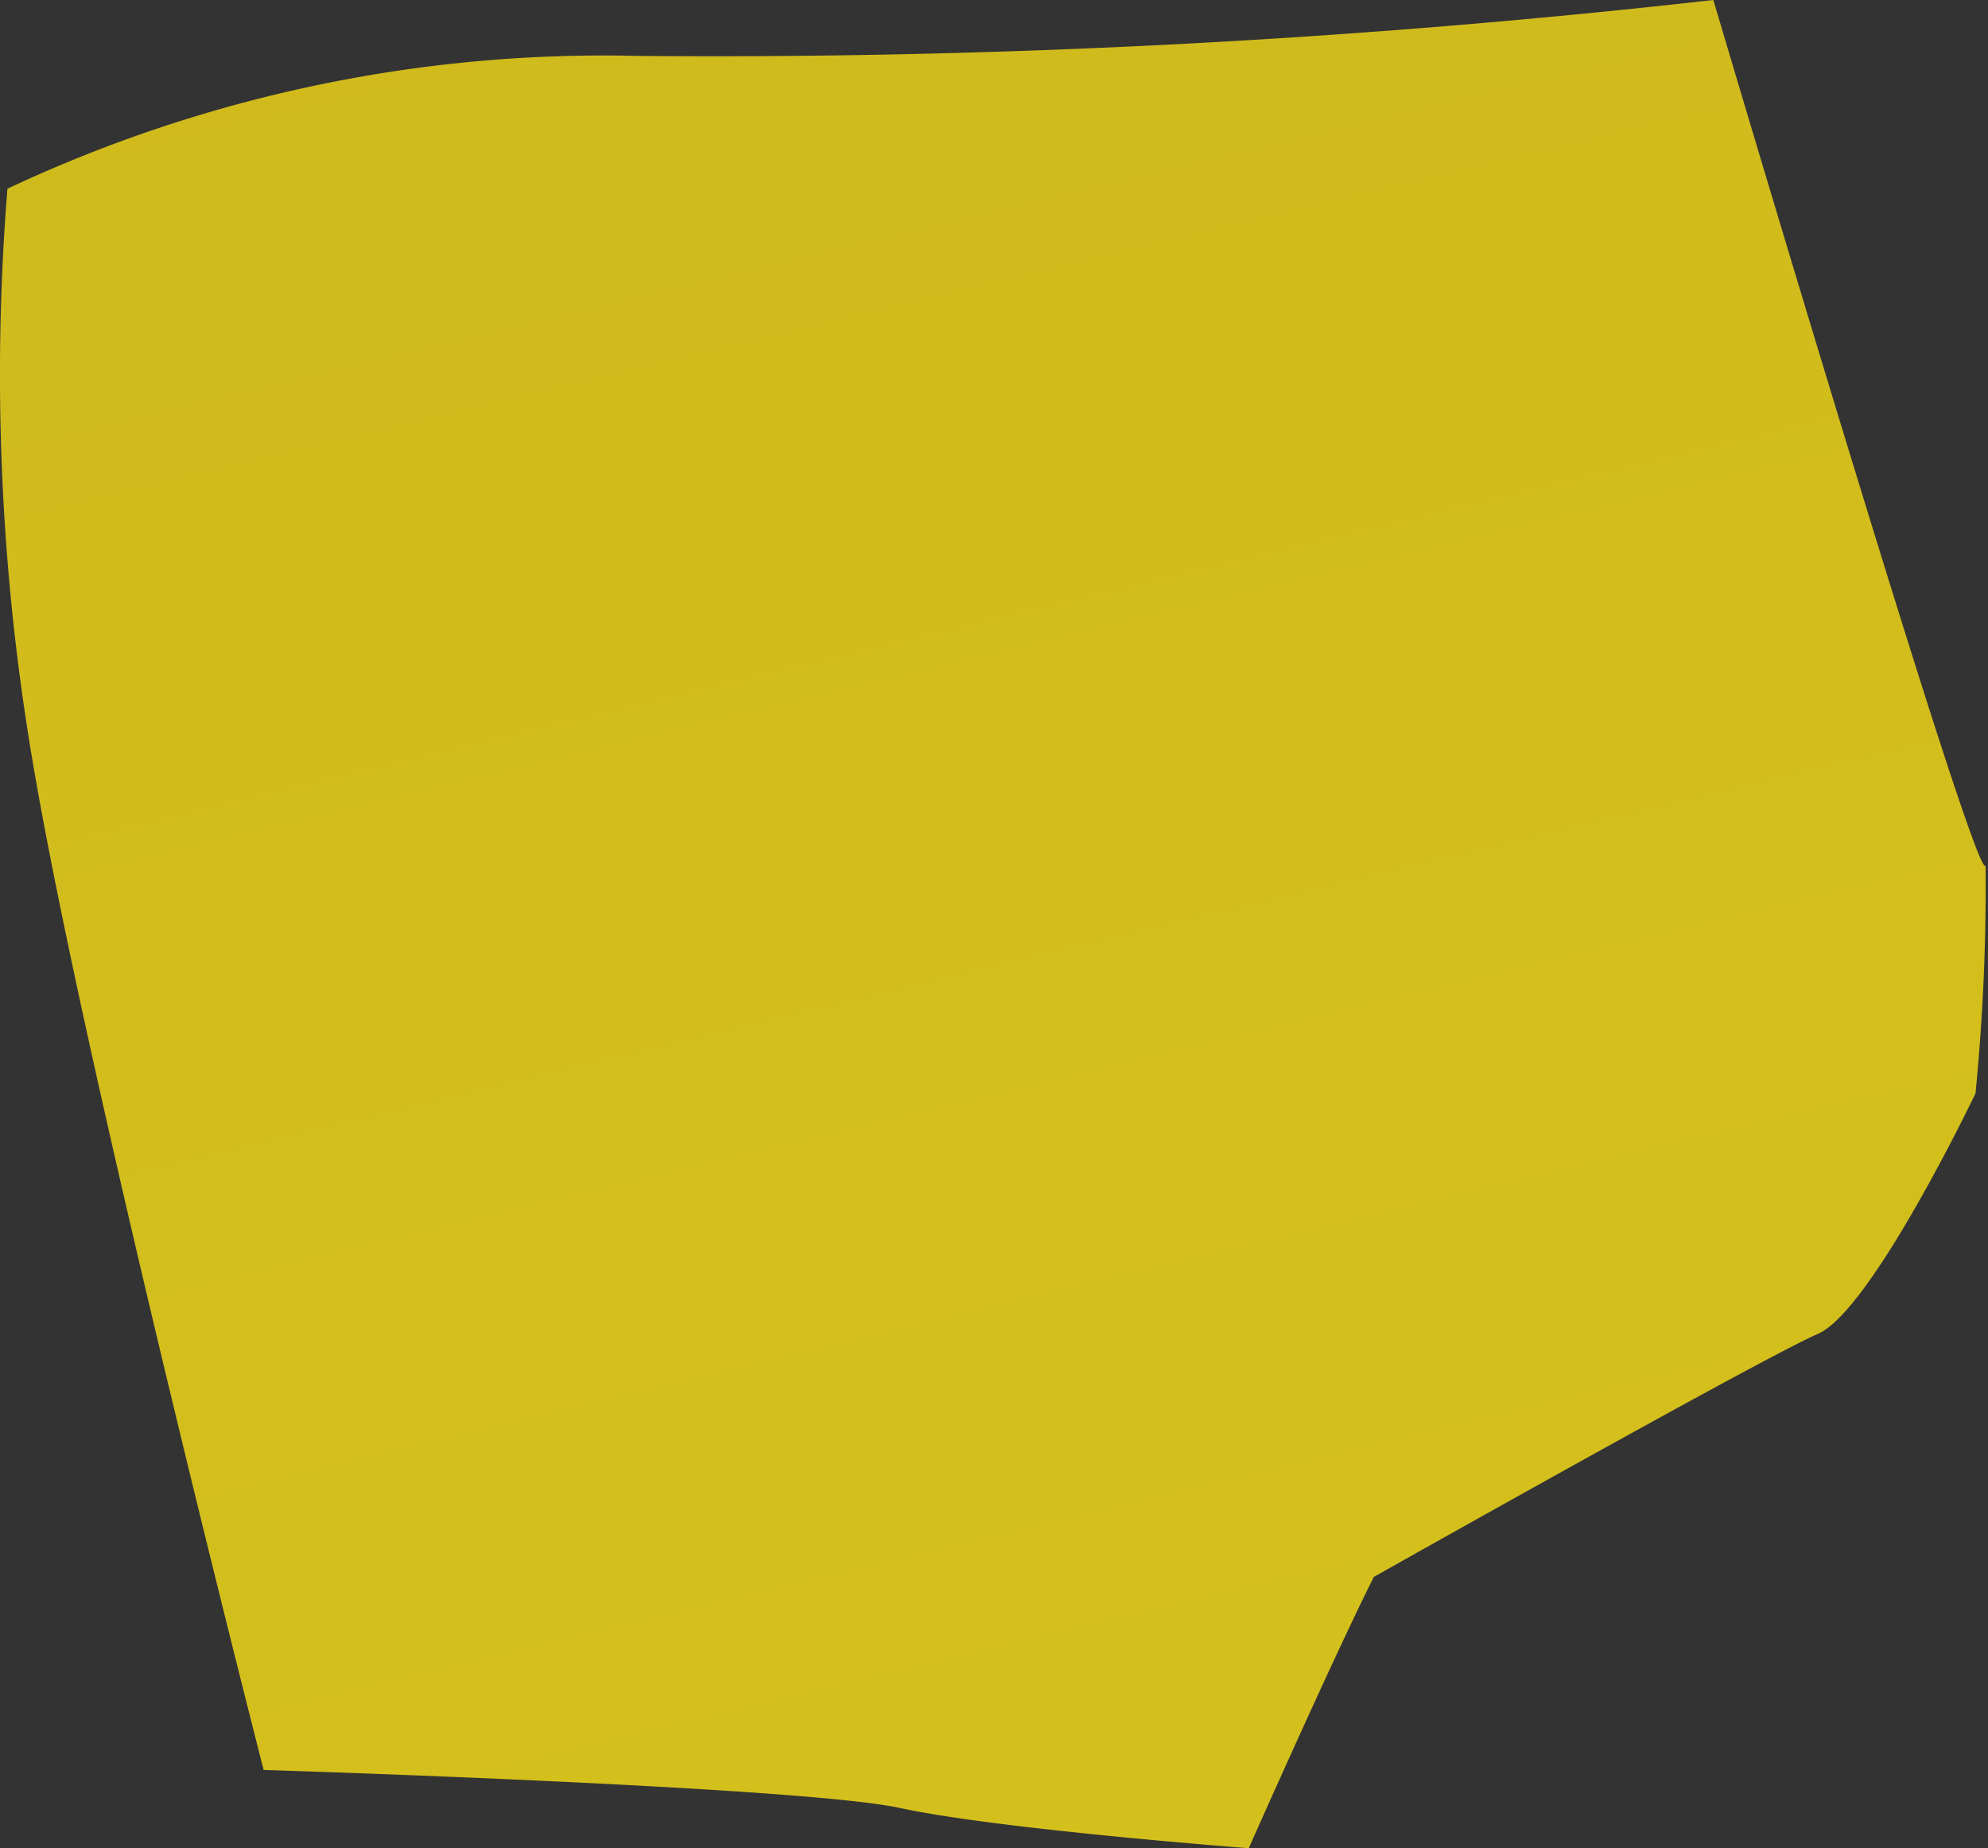
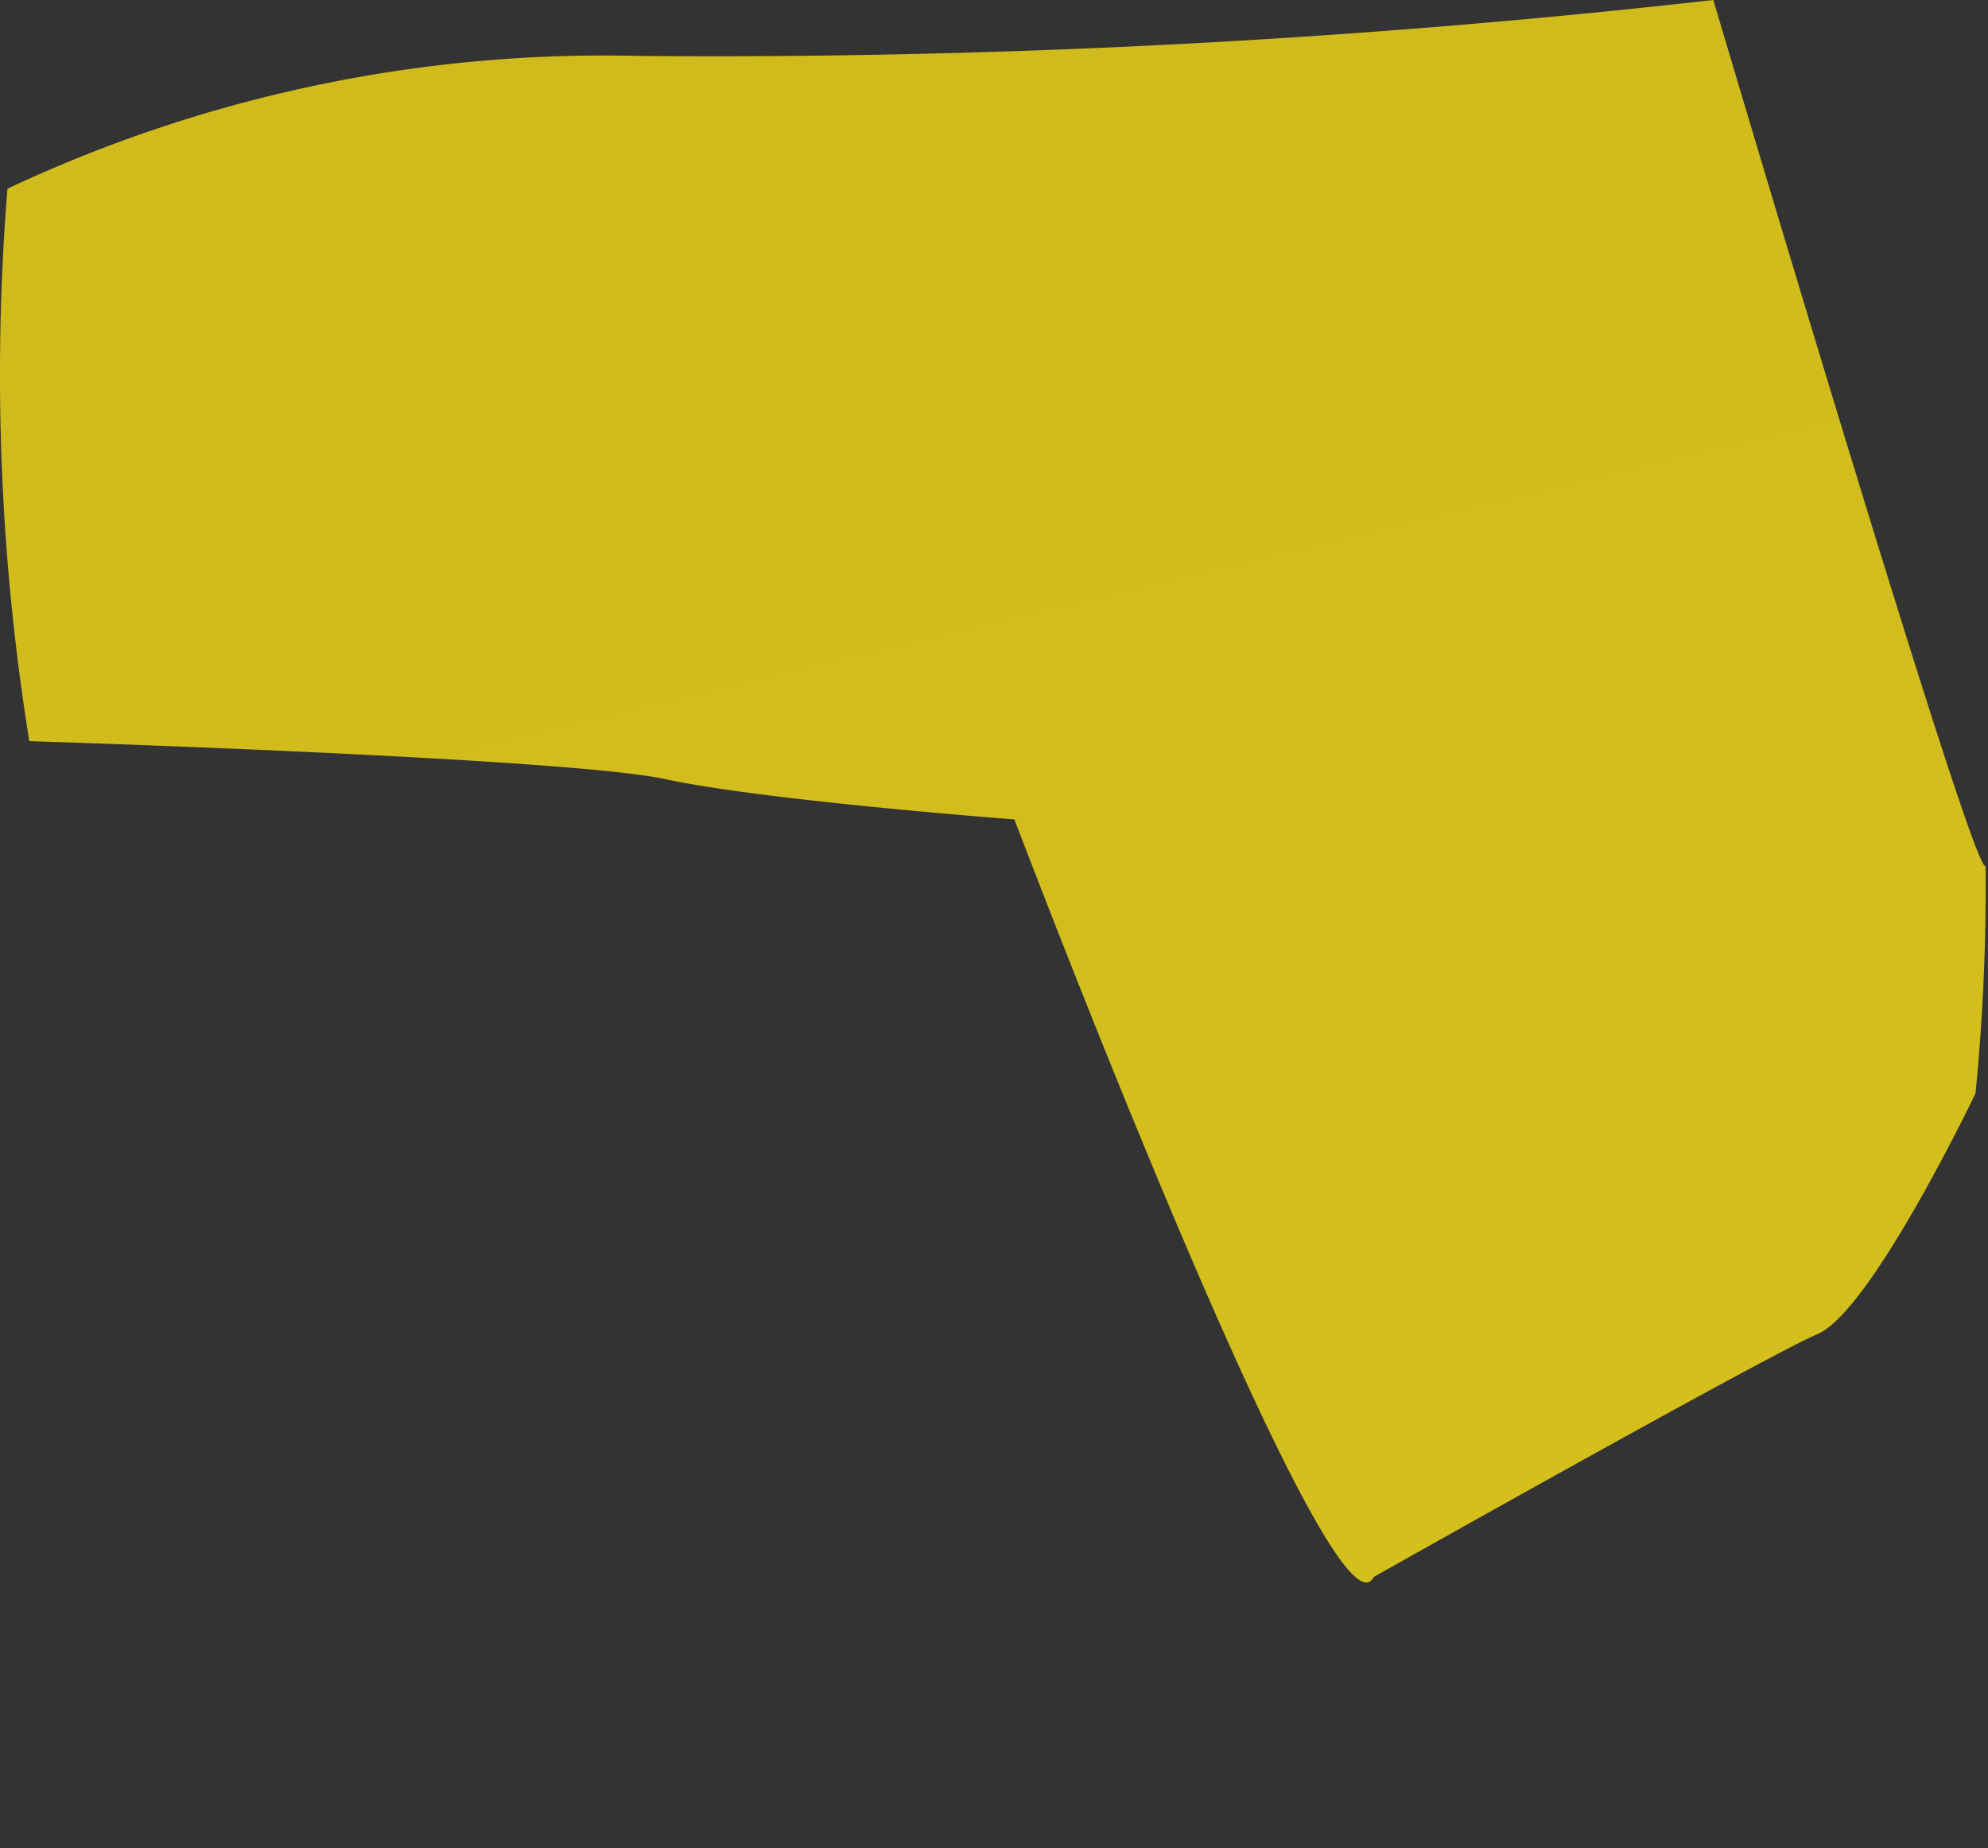
<svg xmlns="http://www.w3.org/2000/svg" viewBox="0 0 8.28 7.698">
  <rect x="0" y="0" width="8.28" height="7.698" fill="#333333" stroke="none" />
  <defs>
    <style>
      .cls-1 {
        fill: url(#名称未設定グラデーション_64);
      }
    </style>
    <linearGradient id="名称未設定グラデーション_64" data-name="名称未設定グラデーション 64" x1="2945.558" y1="1467.847" x2="2493.145" y2="1786.211" gradientTransform="matrix(0.368, -0.93, 0.93, 0.368, -2484.349, 2038.978)" gradientUnits="userSpaceOnUse">
      <stop offset="0" stop-color="#ceb219" />
      <stop offset="0.132" stop-color="#fae930" />
      <stop offset="0.269" stop-color="#c7af1c" />
      <stop offset="0.434" stop-color="#faf11d" />
      <stop offset="0.457" stop-color="#eddb12" />
      <stop offset="0.485" stop-color="#e3c808" />
      <stop offset="0.514" stop-color="#dcbd02" />
      <stop offset="0.545" stop-color="#dab900" />
      <stop offset="0.647" stop-color="#faf11d" />
      <stop offset="0.652" stop-color="#f6ec1d" />
      <stop offset="0.681" stop-color="#e1d11d" />
      <stop offset="0.712" stop-color="#d3be1c" />
      <stop offset="0.742" stop-color="#cab31c" />
      <stop offset="0.775" stop-color="#c7af1c" />
      <stop offset="0.879" stop-color="#fadf06" />
      <stop offset="0.886" stop-color="#f7db05" />
      <stop offset="0.922" stop-color="#e7c802" />
      <stop offset="0.96" stop-color="#ddbd01" />
      <stop offset="1" stop-color="#dab900" />
    </linearGradient>
  </defs>
  <g id="レイヤー_2" data-name="レイヤー 2">
    <g id="レイヤー_1-2" data-name="レイヤー 1">
-       <path class="cls-1" d="M5.722,6.568s1.625-.916,1.849-1.012.657-1.002.657-1.002a8.827,8.827,0,0,0,.042-.949C8.232,3.701,7.136,0,7.136,0a37.15,37.15,0,0,1-4.473.233A5.837,5.837,0,0,0,.031.786a9.621,9.621,0,0,0,.091,2.301c.203,1.268.976,4.285.976,4.285s2.237.069,2.648.158,1.455.168,1.455.168S5.551,6.908,5.722,6.568Z" />
+       <path class="cls-1" d="M5.722,6.568s1.625-.916,1.849-1.012.657-1.002.657-1.002a8.827,8.827,0,0,0,.042-.949C8.232,3.701,7.136,0,7.136,0a37.15,37.15,0,0,1-4.473.233A5.837,5.837,0,0,0,.031.786a9.621,9.621,0,0,0,.091,2.301s2.237.069,2.648.158,1.455.168,1.455.168S5.551,6.908,5.722,6.568Z" />
    </g>
  </g>
</svg>